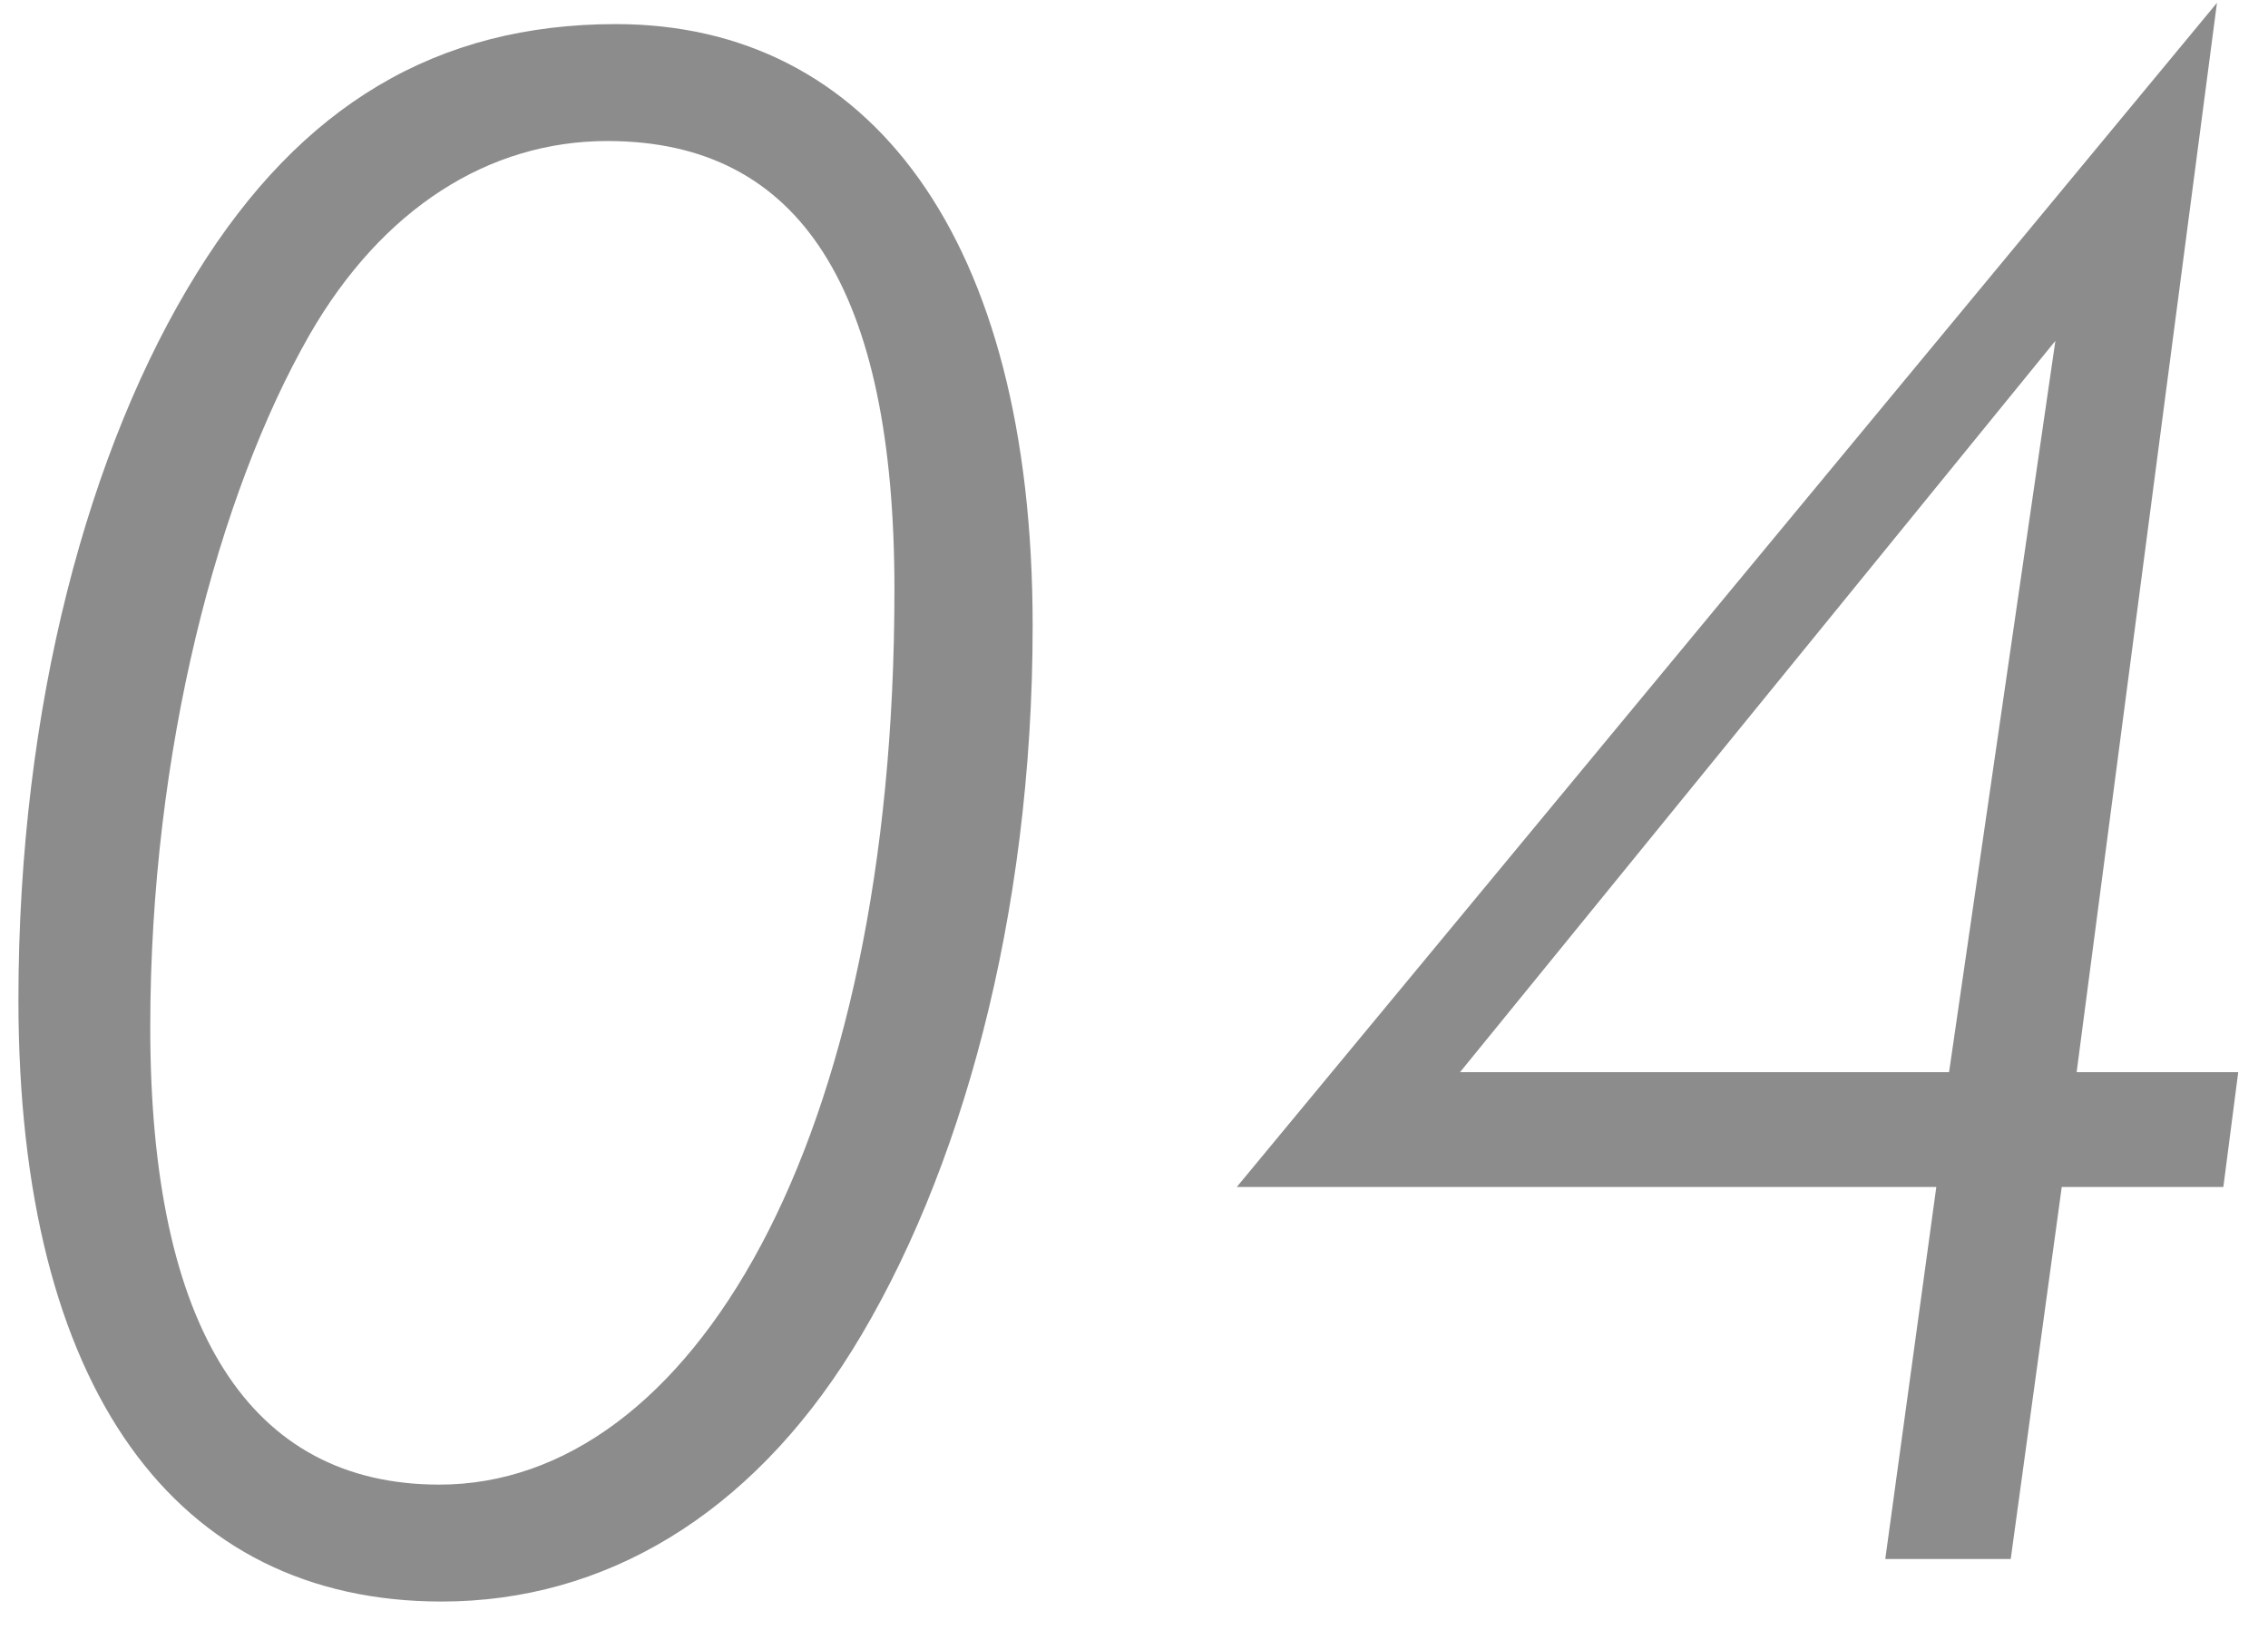
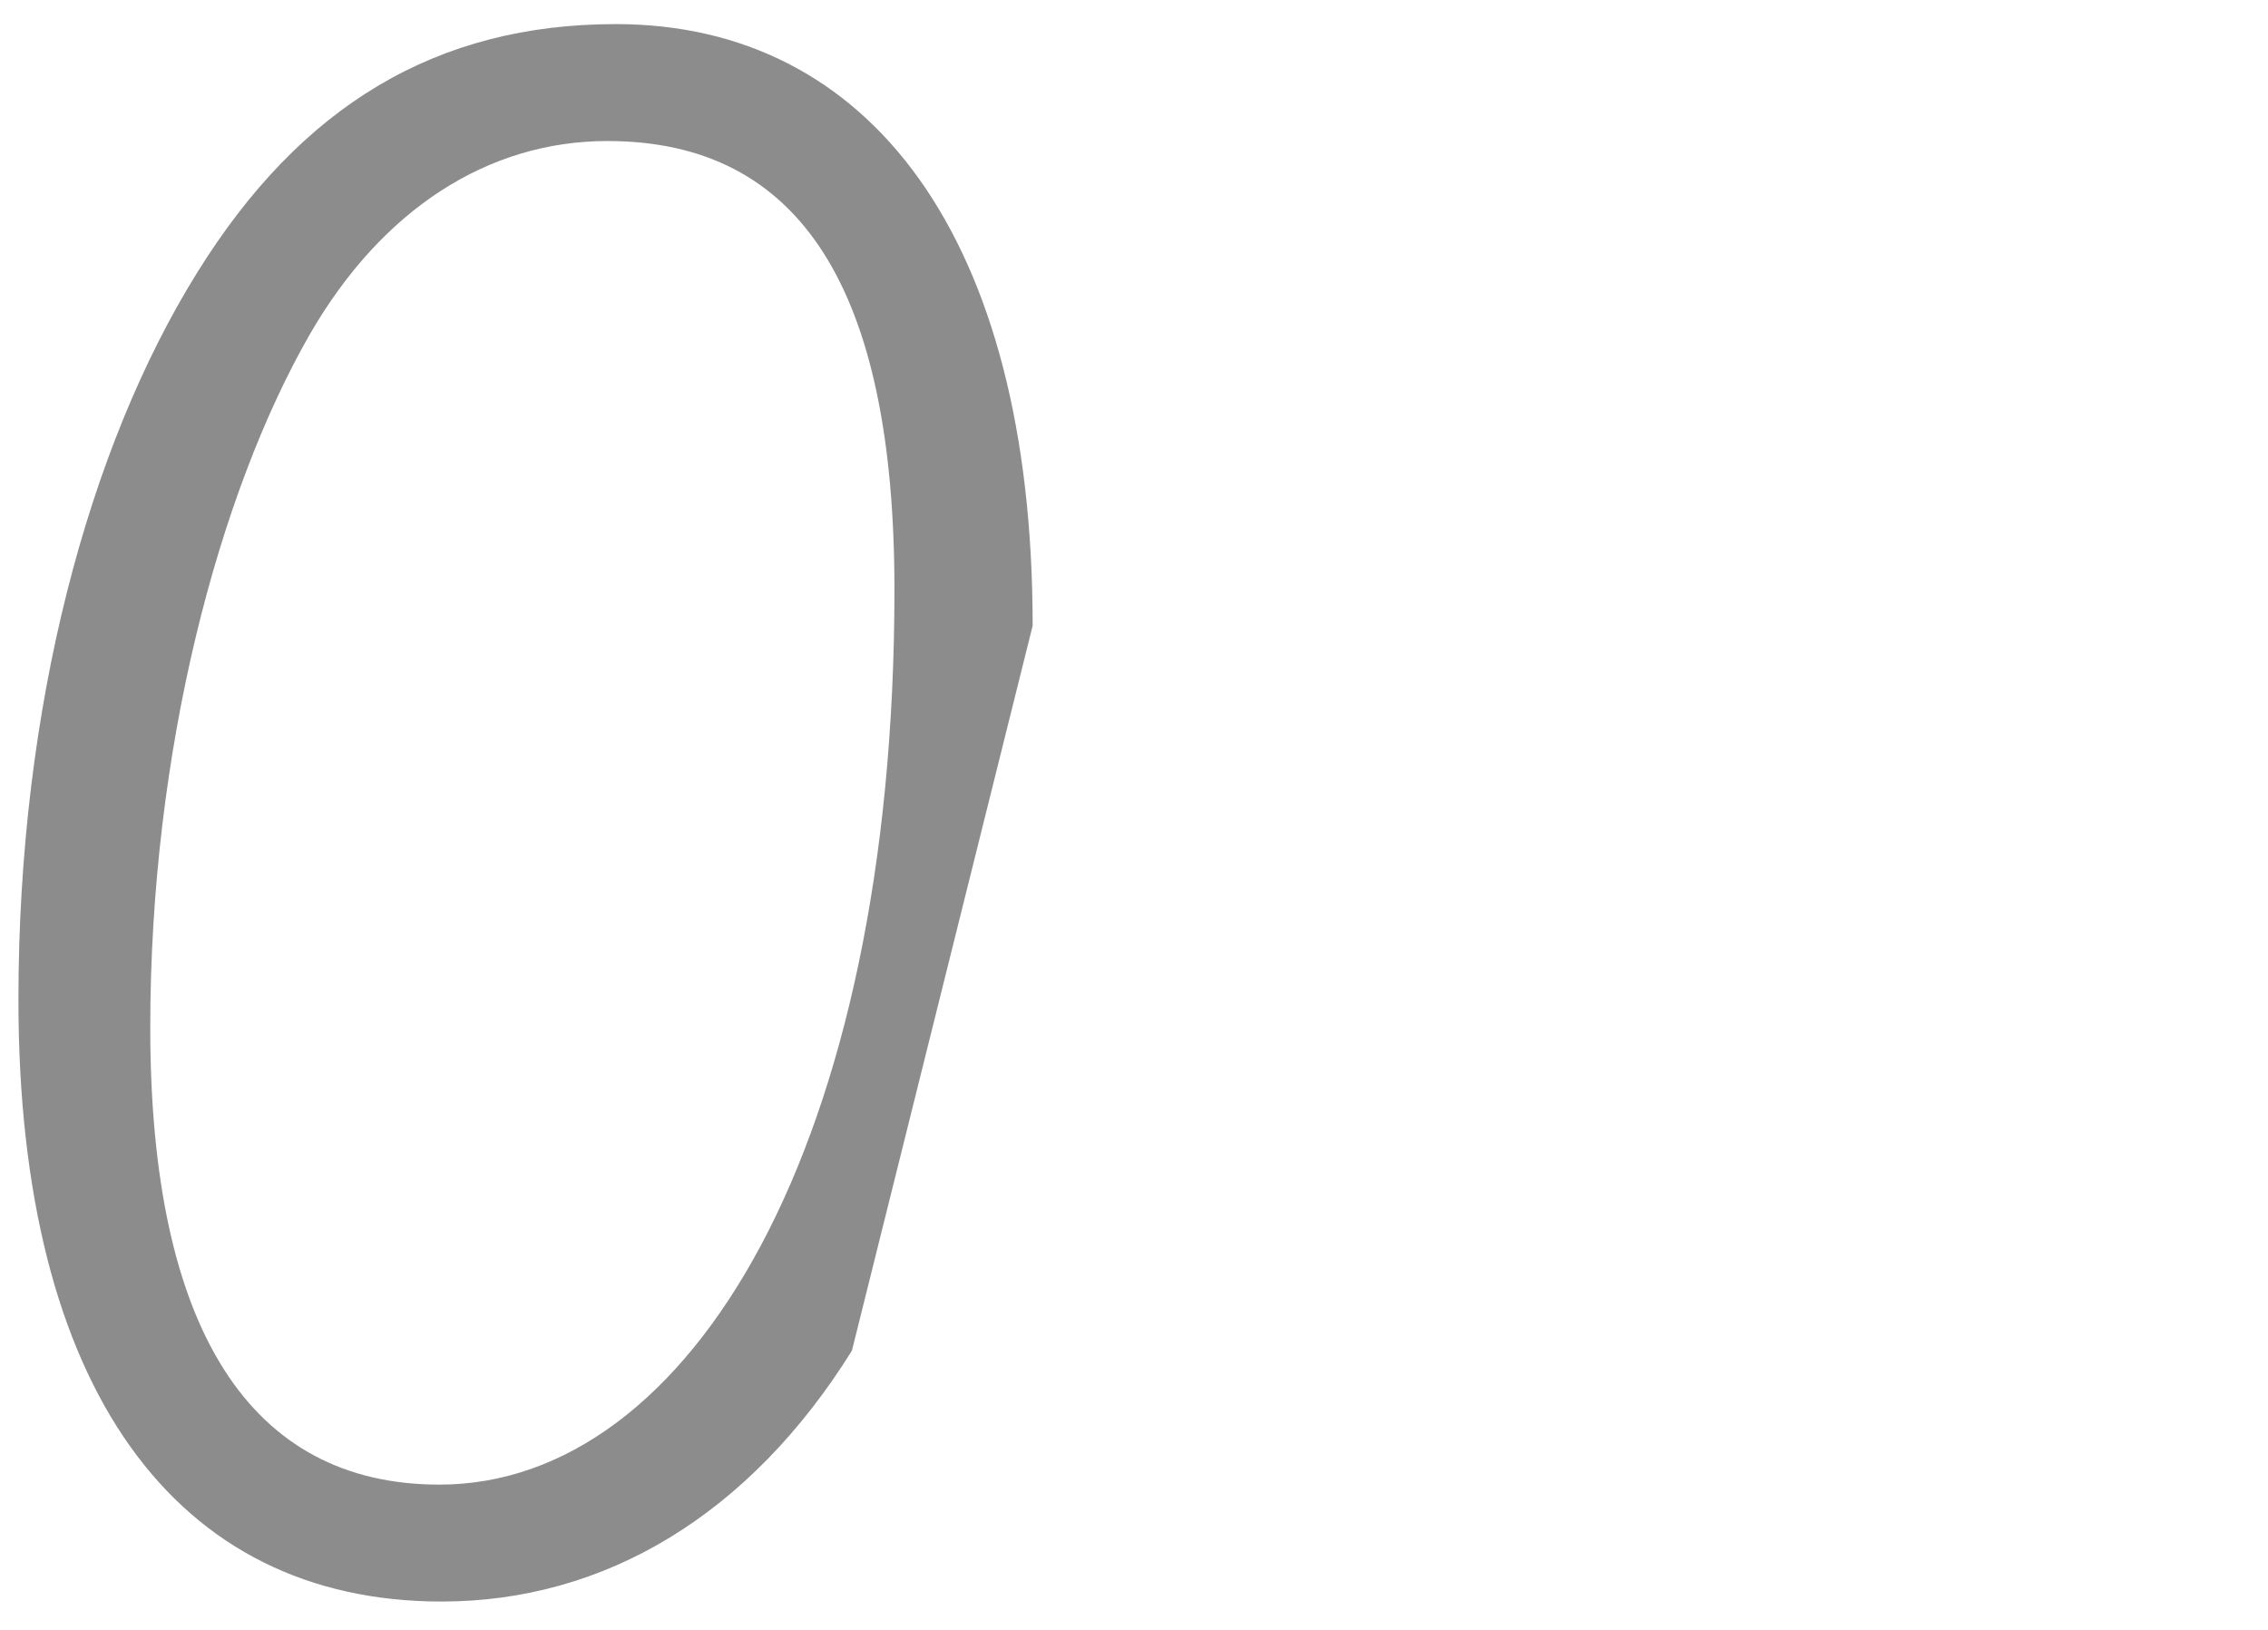
<svg xmlns="http://www.w3.org/2000/svg" version="1.1" id="d" x="0px" y="0px" viewBox="0 0 32 23" style="enable-background:new 0 0 32 23;" xml:space="preserve">
  <style type="text/css">
	.st0{fill:#8C8C8C;}
</style>
  <g>
    <g>
-       <path class="st0" d="M12.02,19.06c-1.44,2.31-3.48,3.54-5.79,3.54c-3.75,0-5.97-3-5.97-8.49c0-4.14,0.99-7.8,2.52-10.26    c1.47-2.37,3.39-3.51,5.91-3.51c3.57,0,5.88,3,5.88,8.49C14.57,12.94,13.55,16.6,12.02,19.06z M4.37,4.72    C3.08,6.97,2.12,10.6,2.12,14.5c0,4.26,1.41,6.45,4.08,6.45c3.54,0,6.42-4.8,6.42-12.63c0-4.23-1.32-6.33-4.05-6.33    C6.89,1.99,5.39,2.95,4.37,4.72z" />
-       <path class="st0" d="M27.32,16.75h-9.87L31.28,0.04L29.3,15.13h2.28l-0.21,1.62h-2.28L28.37,22H26.6L27.32,16.75z M29,4.81    l-8.4,10.32h6.9L29,4.81z" />
+       <path class="st0" d="M12.02,19.06c-1.44,2.31-3.48,3.54-5.79,3.54c-3.75,0-5.97-3-5.97-8.49c0-4.14,0.99-7.8,2.52-10.26    c1.47-2.37,3.39-3.51,5.91-3.51c3.57,0,5.88,3,5.88,8.49z M4.37,4.72    C3.08,6.97,2.12,10.6,2.12,14.5c0,4.26,1.41,6.45,4.08,6.45c3.54,0,6.42-4.8,6.42-12.63c0-4.23-1.32-6.33-4.05-6.33    C6.89,1.99,5.39,2.95,4.37,4.72z" />
    </g>
  </g>
</svg>